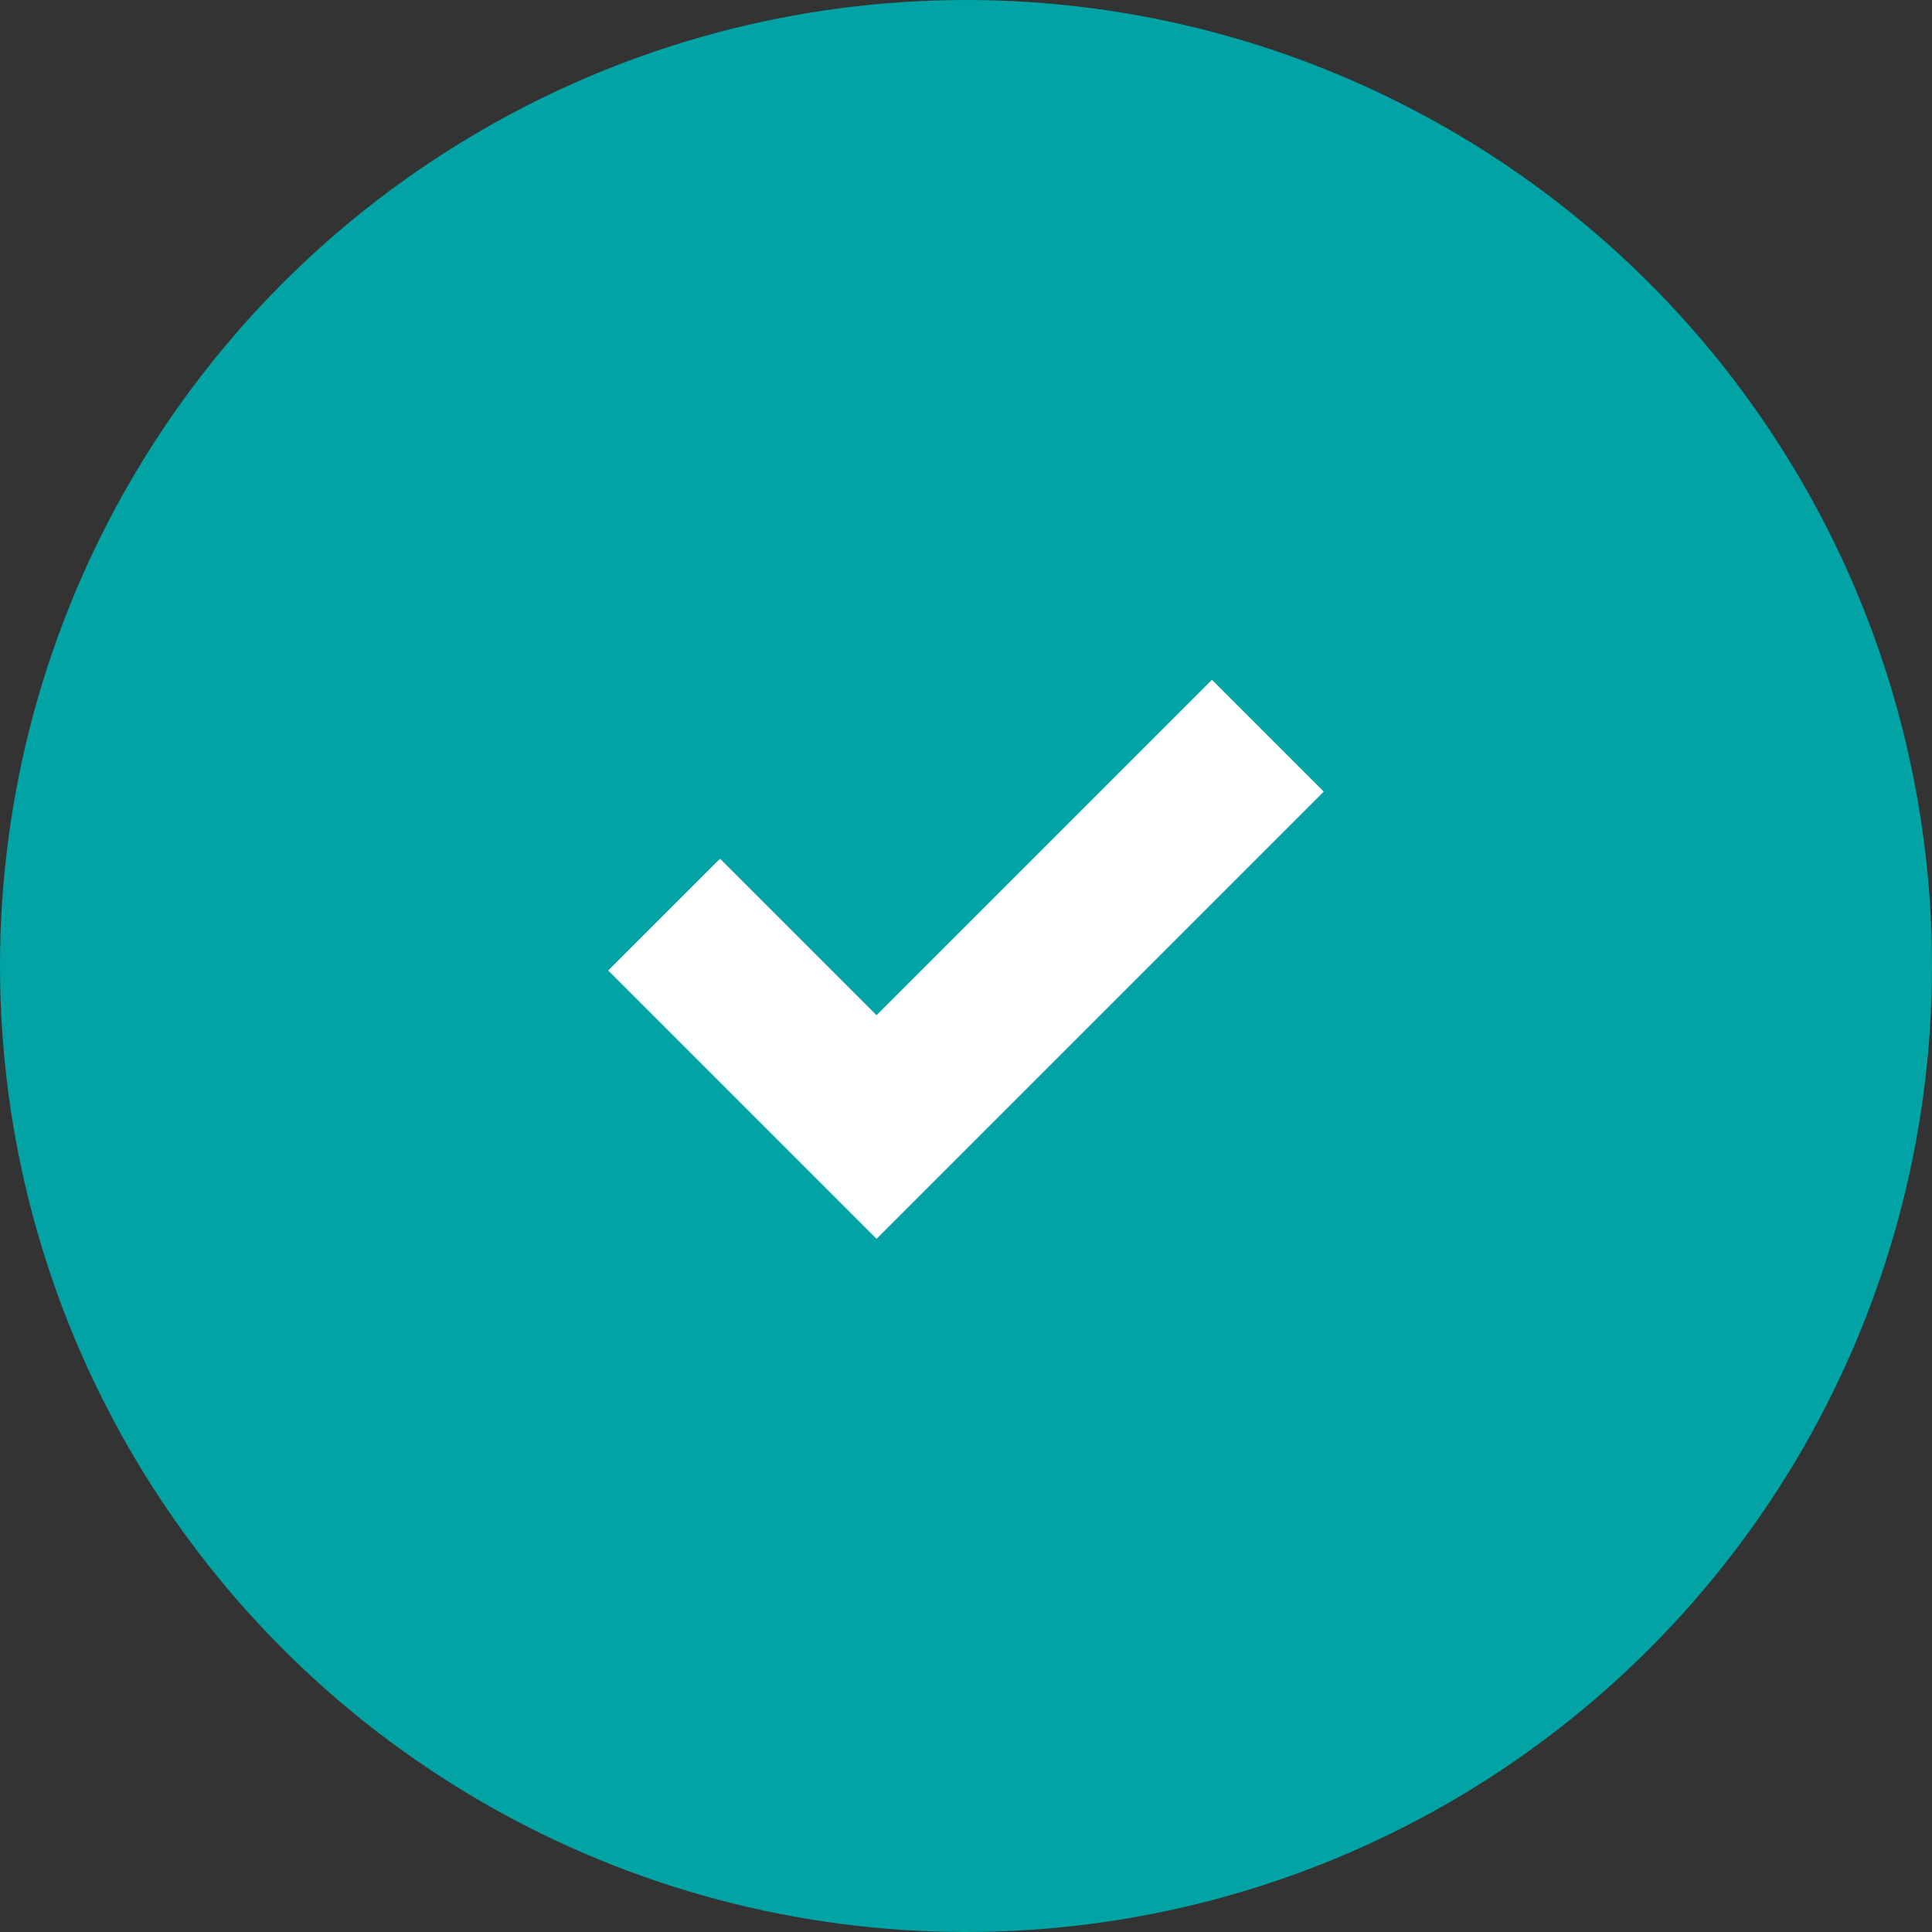
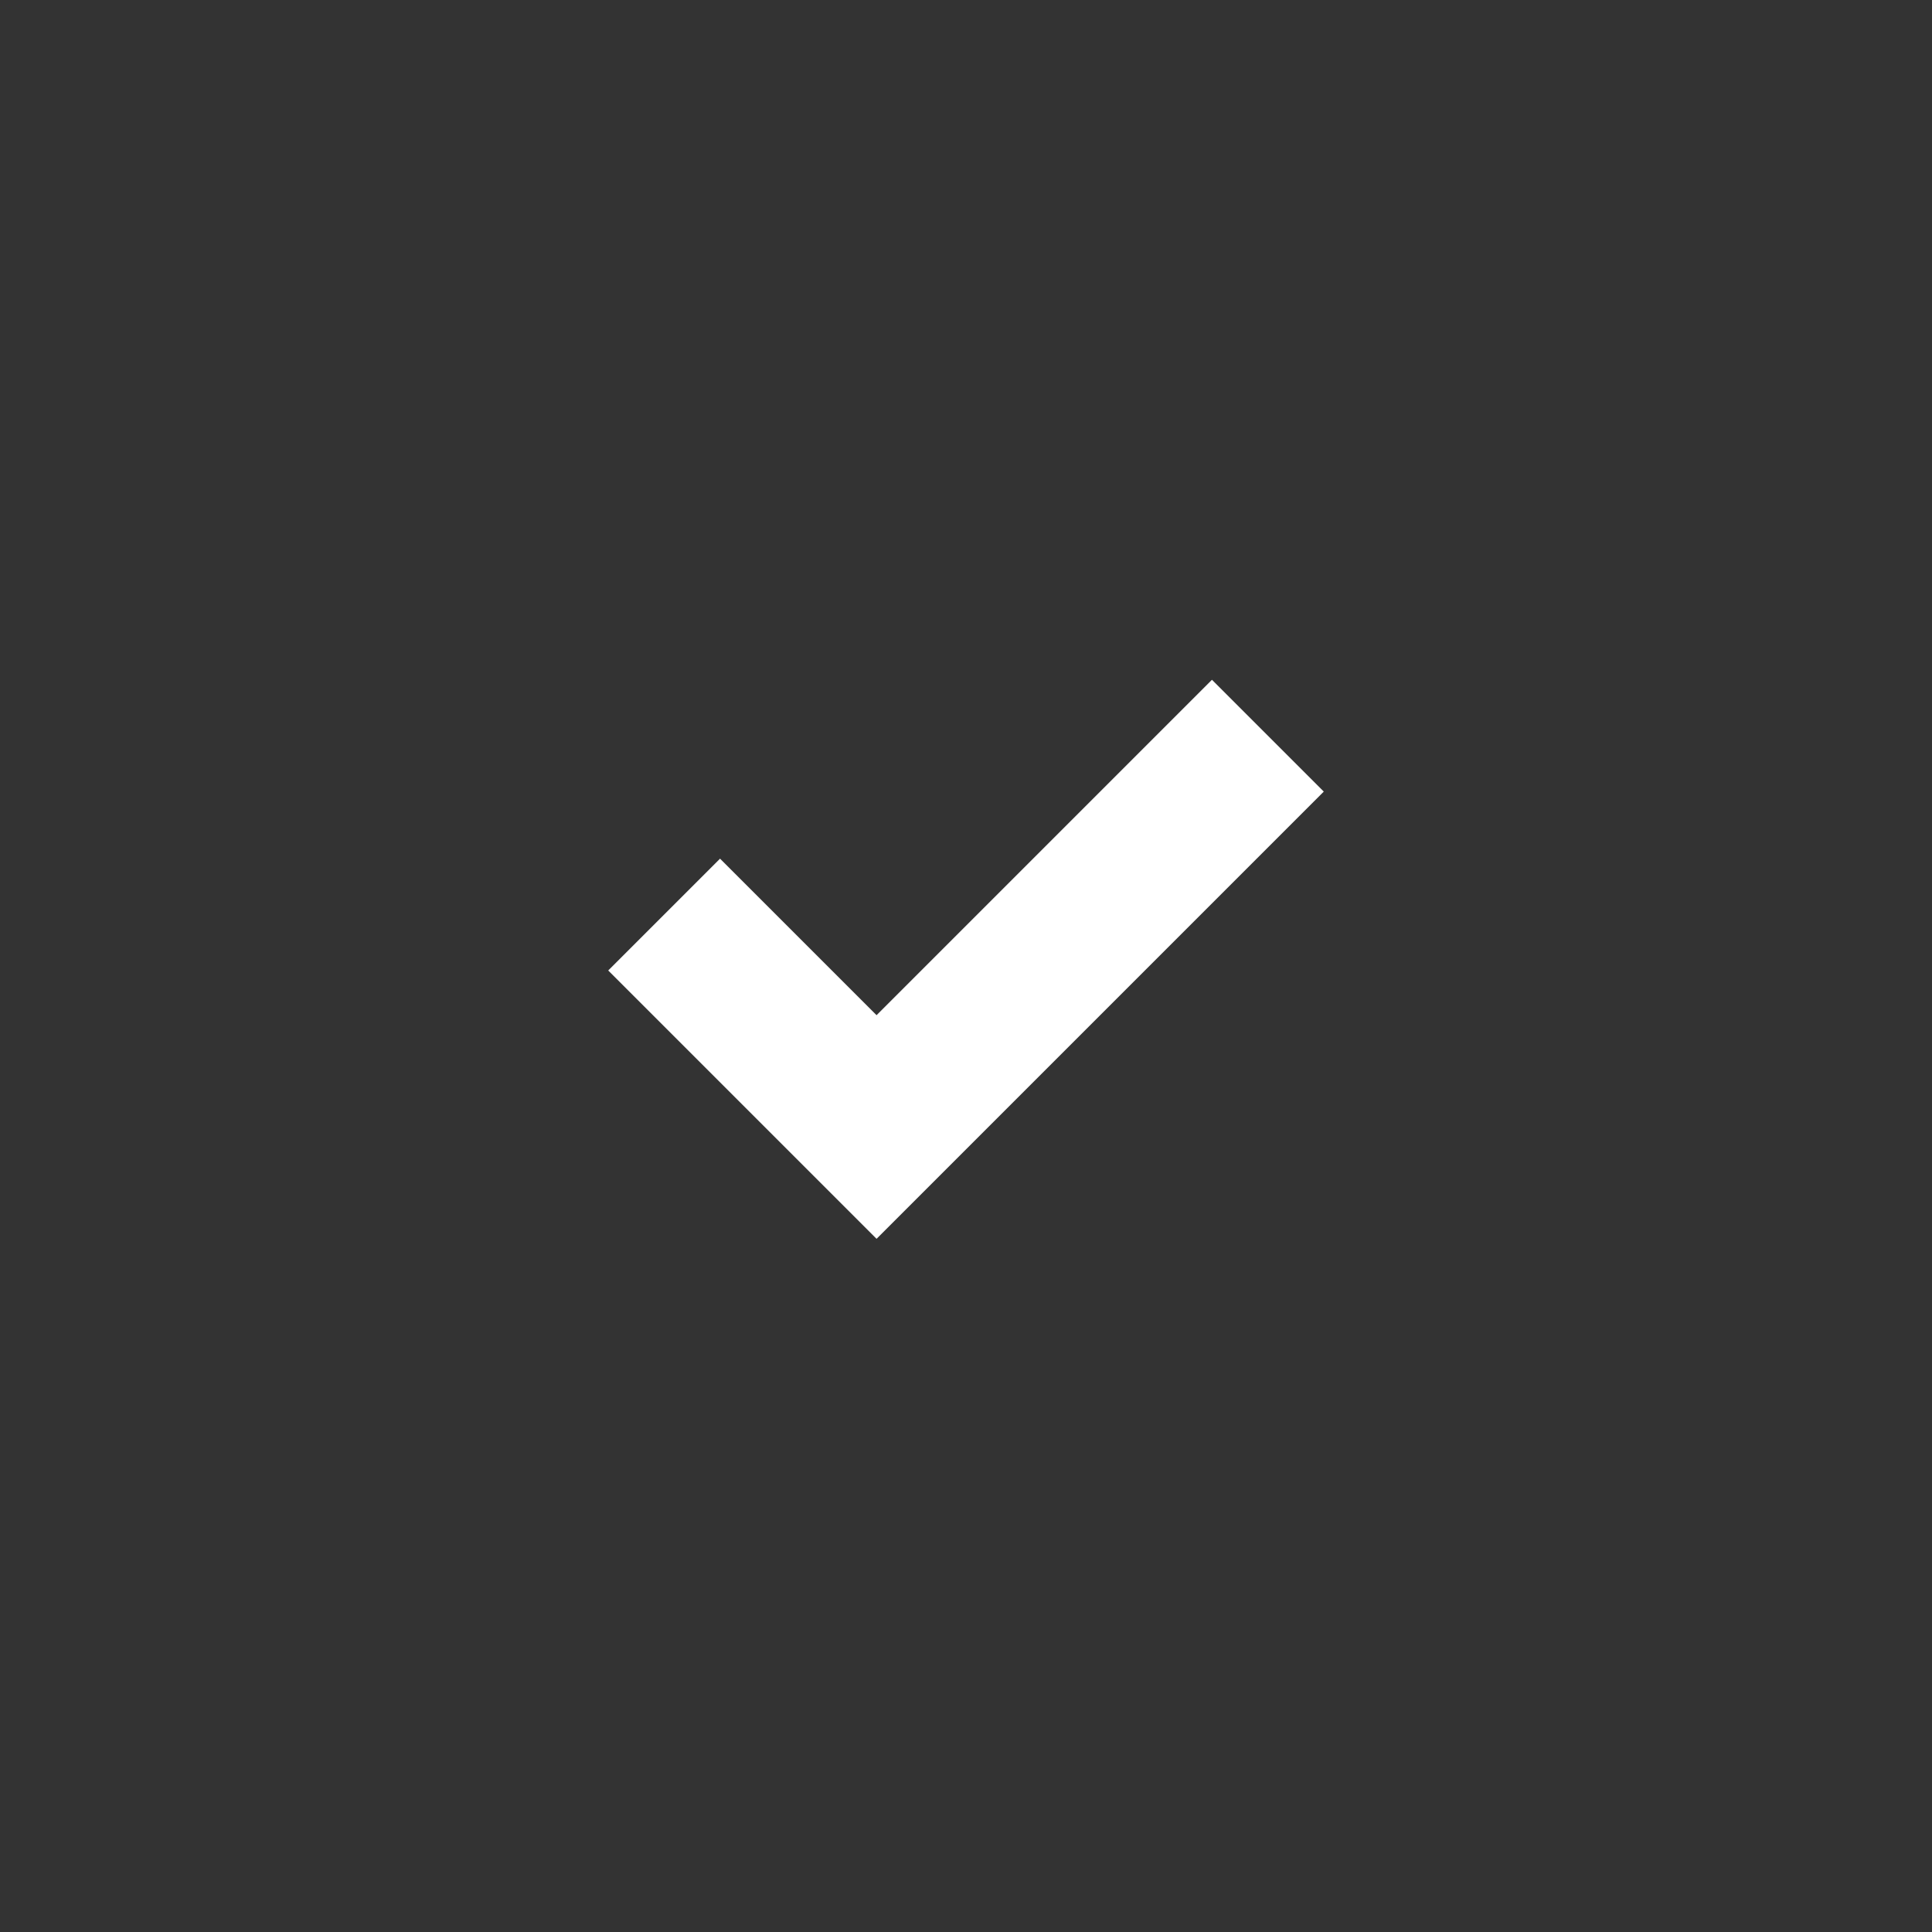
<svg xmlns="http://www.w3.org/2000/svg" width="54" height="54" viewBox="0 0 54 54">
  <rect x="0" y="0" width="54" height="54" fill="#333333" stroke="none" />
  <defs>
    <style>.a{fill:#01a3a4;}.b{fill:#fff;}</style>
  </defs>
  <g transform="translate(-372 -637)">
-     <circle class="a" cx="27" cy="27" r="27" transform="translate(372 637)" />
-     <path class="b" d="M-2115.625,12.5-2120,8.125-2116.875,5l4.375,4.375L-2103.125,0-2100,3.125l-12.5,12.5Z" transform="translate(2509 656)" />
+     <path class="b" d="M-2115.625,12.5-2120,8.125-2116.875,5l4.375,4.375L-2103.125,0-2100,3.125l-12.5,12.5" transform="translate(2509 656)" />
  </g>
</svg>